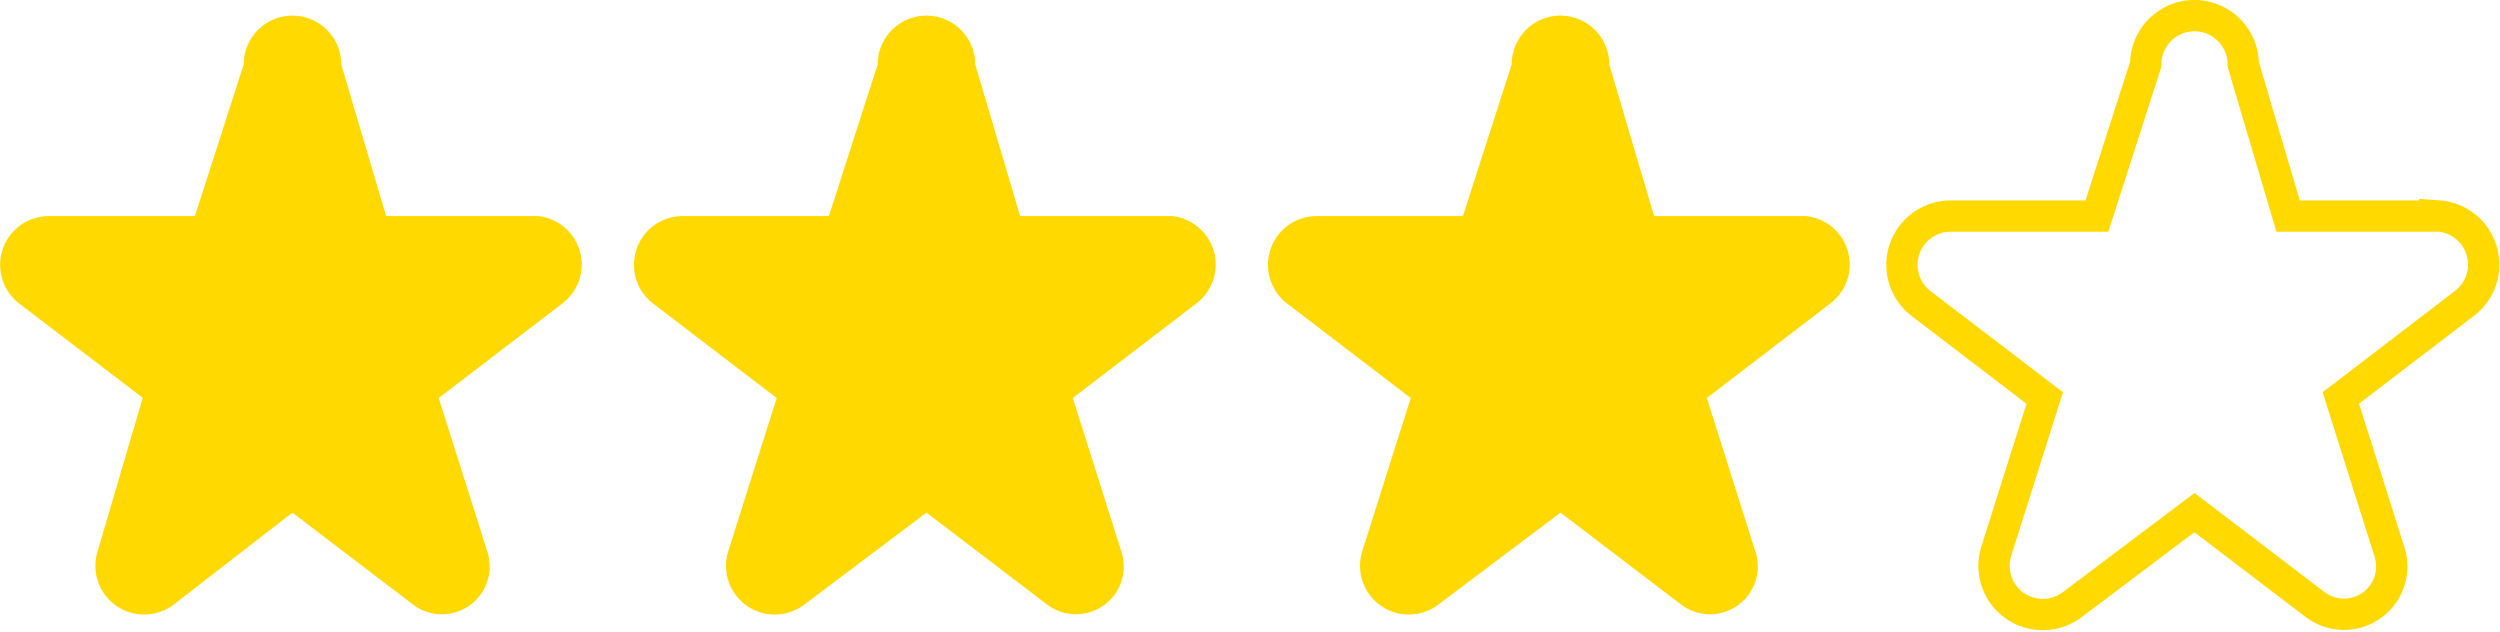
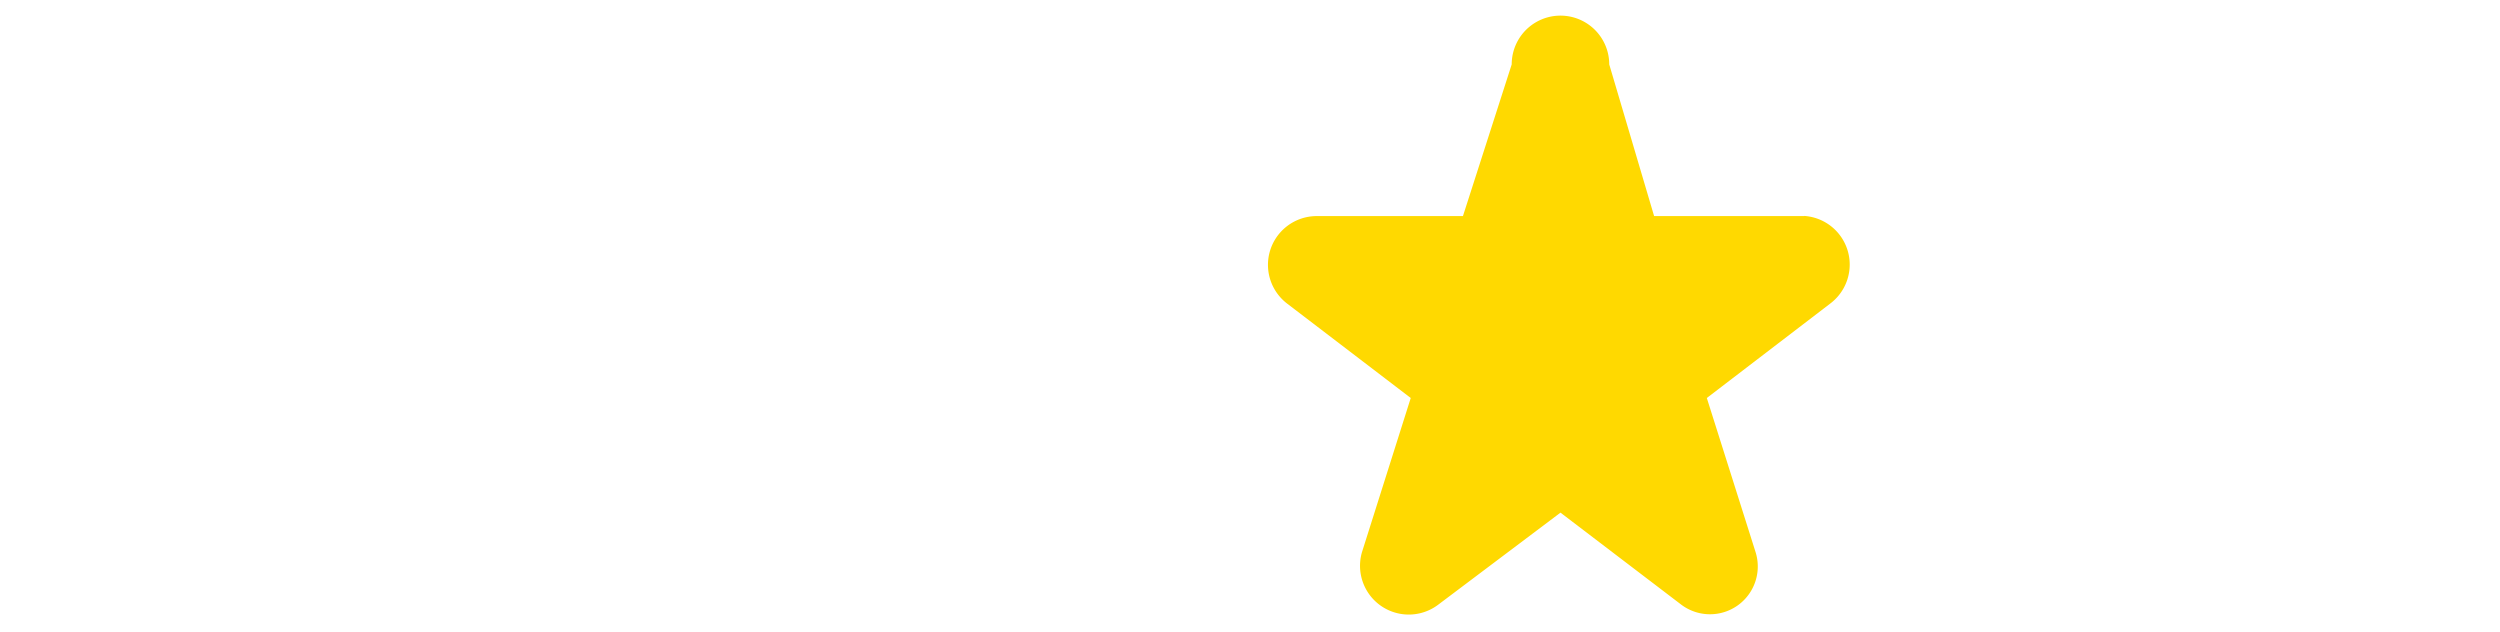
<svg xmlns="http://www.w3.org/2000/svg" width="79.887" height="20.183" viewBox="0 0 79.887 20.183">
  <g id="Group_59" data-name="Group 59" transform="translate(-1231 -4495.5)">
-     <path id="Path_24" data-name="Path 24" d="M56.141,6.115h-4.8L49.907,1.268a1.558,1.558,0,0,0-3.117,0L45.232,6.115H40.557a1.558,1.558,0,0,0-.951,2.79l3.958,3.023-1.558,4.925a1.558,1.558,0,0,0,2.431,1.683l3.912-2.945,3.865,2.945a1.527,1.527,0,0,0,2.369-1.683l-1.558-4.925L56.982,8.9a1.558,1.558,0,0,0-.842-2.79Z" transform="translate(1252.775 4496.29)" fill="none" stroke="#ffd900" stroke-width="1" />
    <path id="Path_25" data-name="Path 25" d="M43.141,6.115h-4.8L36.907,1.268a1.558,1.558,0,0,0-3.117,0L32.232,6.115H27.557a1.558,1.558,0,0,0-.951,2.79l3.958,3.023-1.558,4.925a1.558,1.558,0,0,0,2.431,1.683l3.912-2.945,3.865,2.945a1.527,1.527,0,0,0,2.369-1.683l-1.558-4.925L43.982,8.9a1.558,1.558,0,0,0-.842-2.79Z" transform="translate(1245.516 4496.29)" fill="#ffd900" />
-     <path id="Path_26" data-name="Path 26" d="M30.141,6.115h-4.8L23.907,1.268a1.558,1.558,0,1,0-3.117,0L19.232,6.115H14.557a1.558,1.558,0,0,0-.951,2.79l3.958,3.023-1.558,4.925a1.558,1.558,0,0,0,2.431,1.683l3.912-2.945,3.865,2.945a1.527,1.527,0,0,0,2.369-1.683l-1.558-4.925L30.982,8.9a1.558,1.558,0,0,0-.842-2.79Z" transform="translate(1238.256 4496.29)" fill="#ffd900" />
-     <path id="Path_27" data-name="Path 27" d="M17.141,6.115h-4.8L10.907,1.268a1.558,1.558,0,1,0-3.117,0L6.232,6.115H1.557A1.558,1.558,0,0,0,.606,8.9l3.958,3.023L3.115,16.853a1.558,1.558,0,0,0,2.431,1.683l3.8-2.945,3.865,2.945a1.527,1.527,0,0,0,2.369-1.683l-1.558-4.925L17.982,8.9a1.558,1.558,0,0,0-.842-2.79Z" transform="translate(1230.997 4496.29)" fill="#ffd900" />
  </g>
</svg>